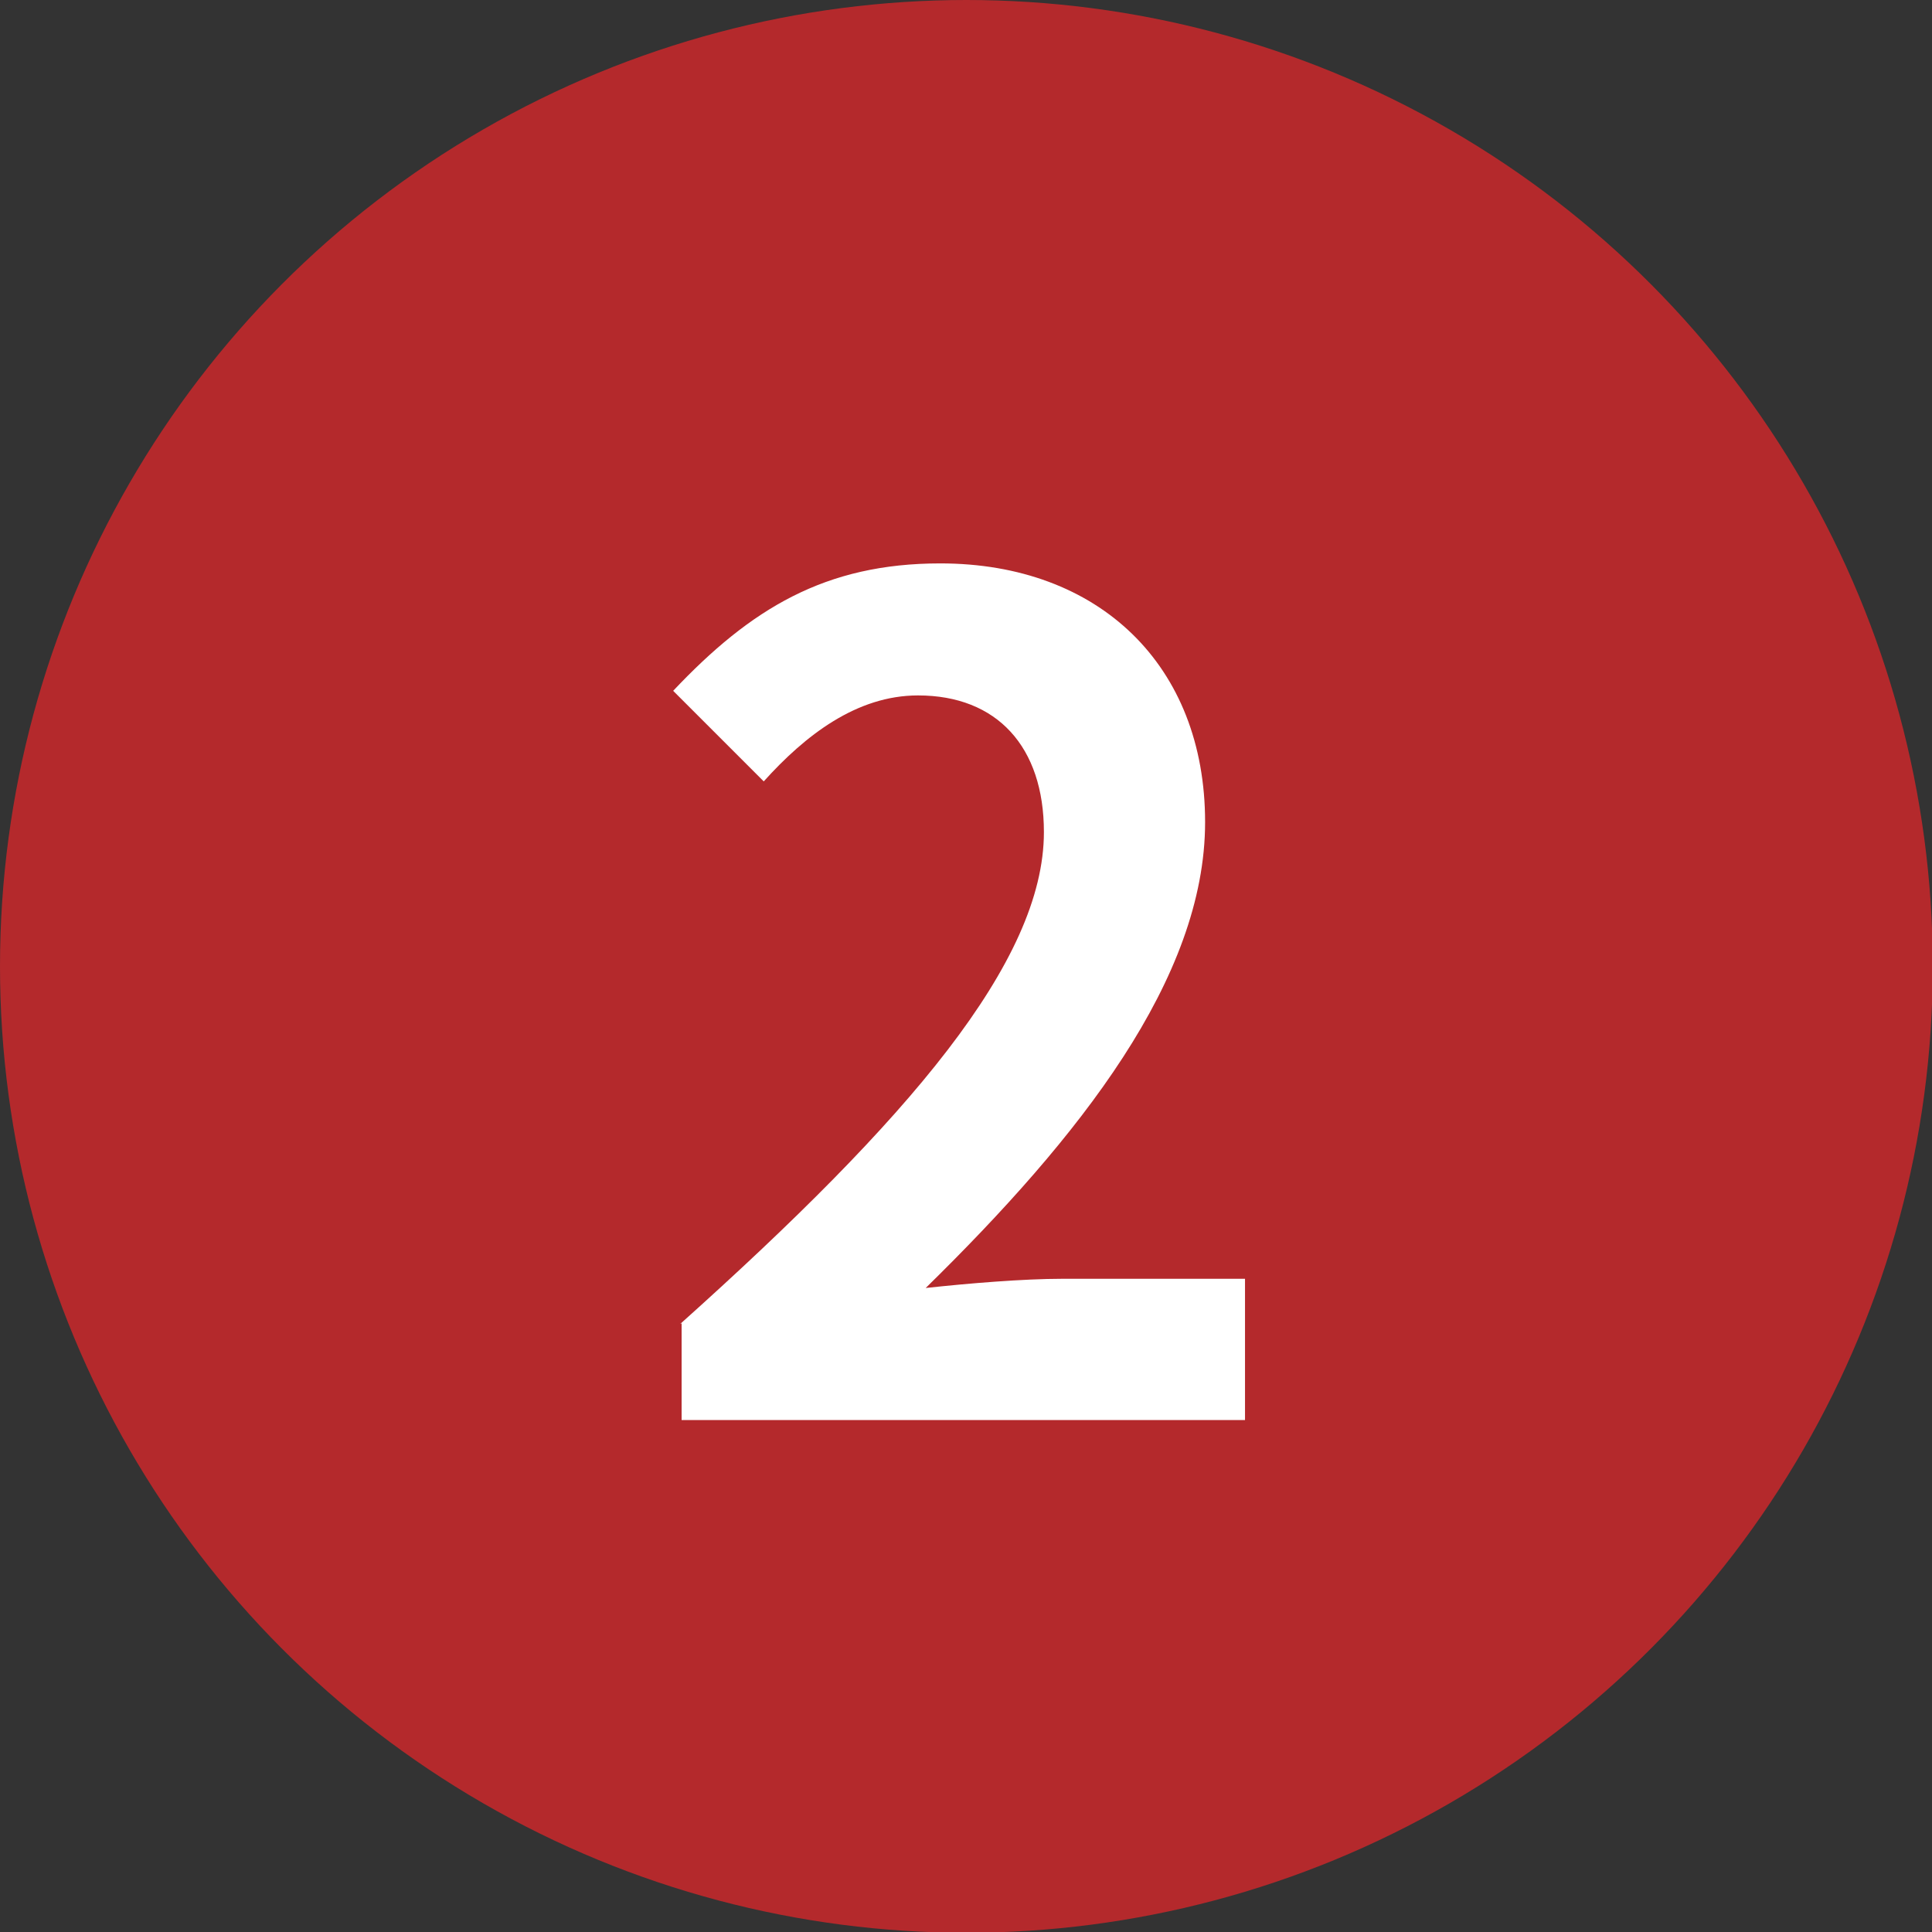
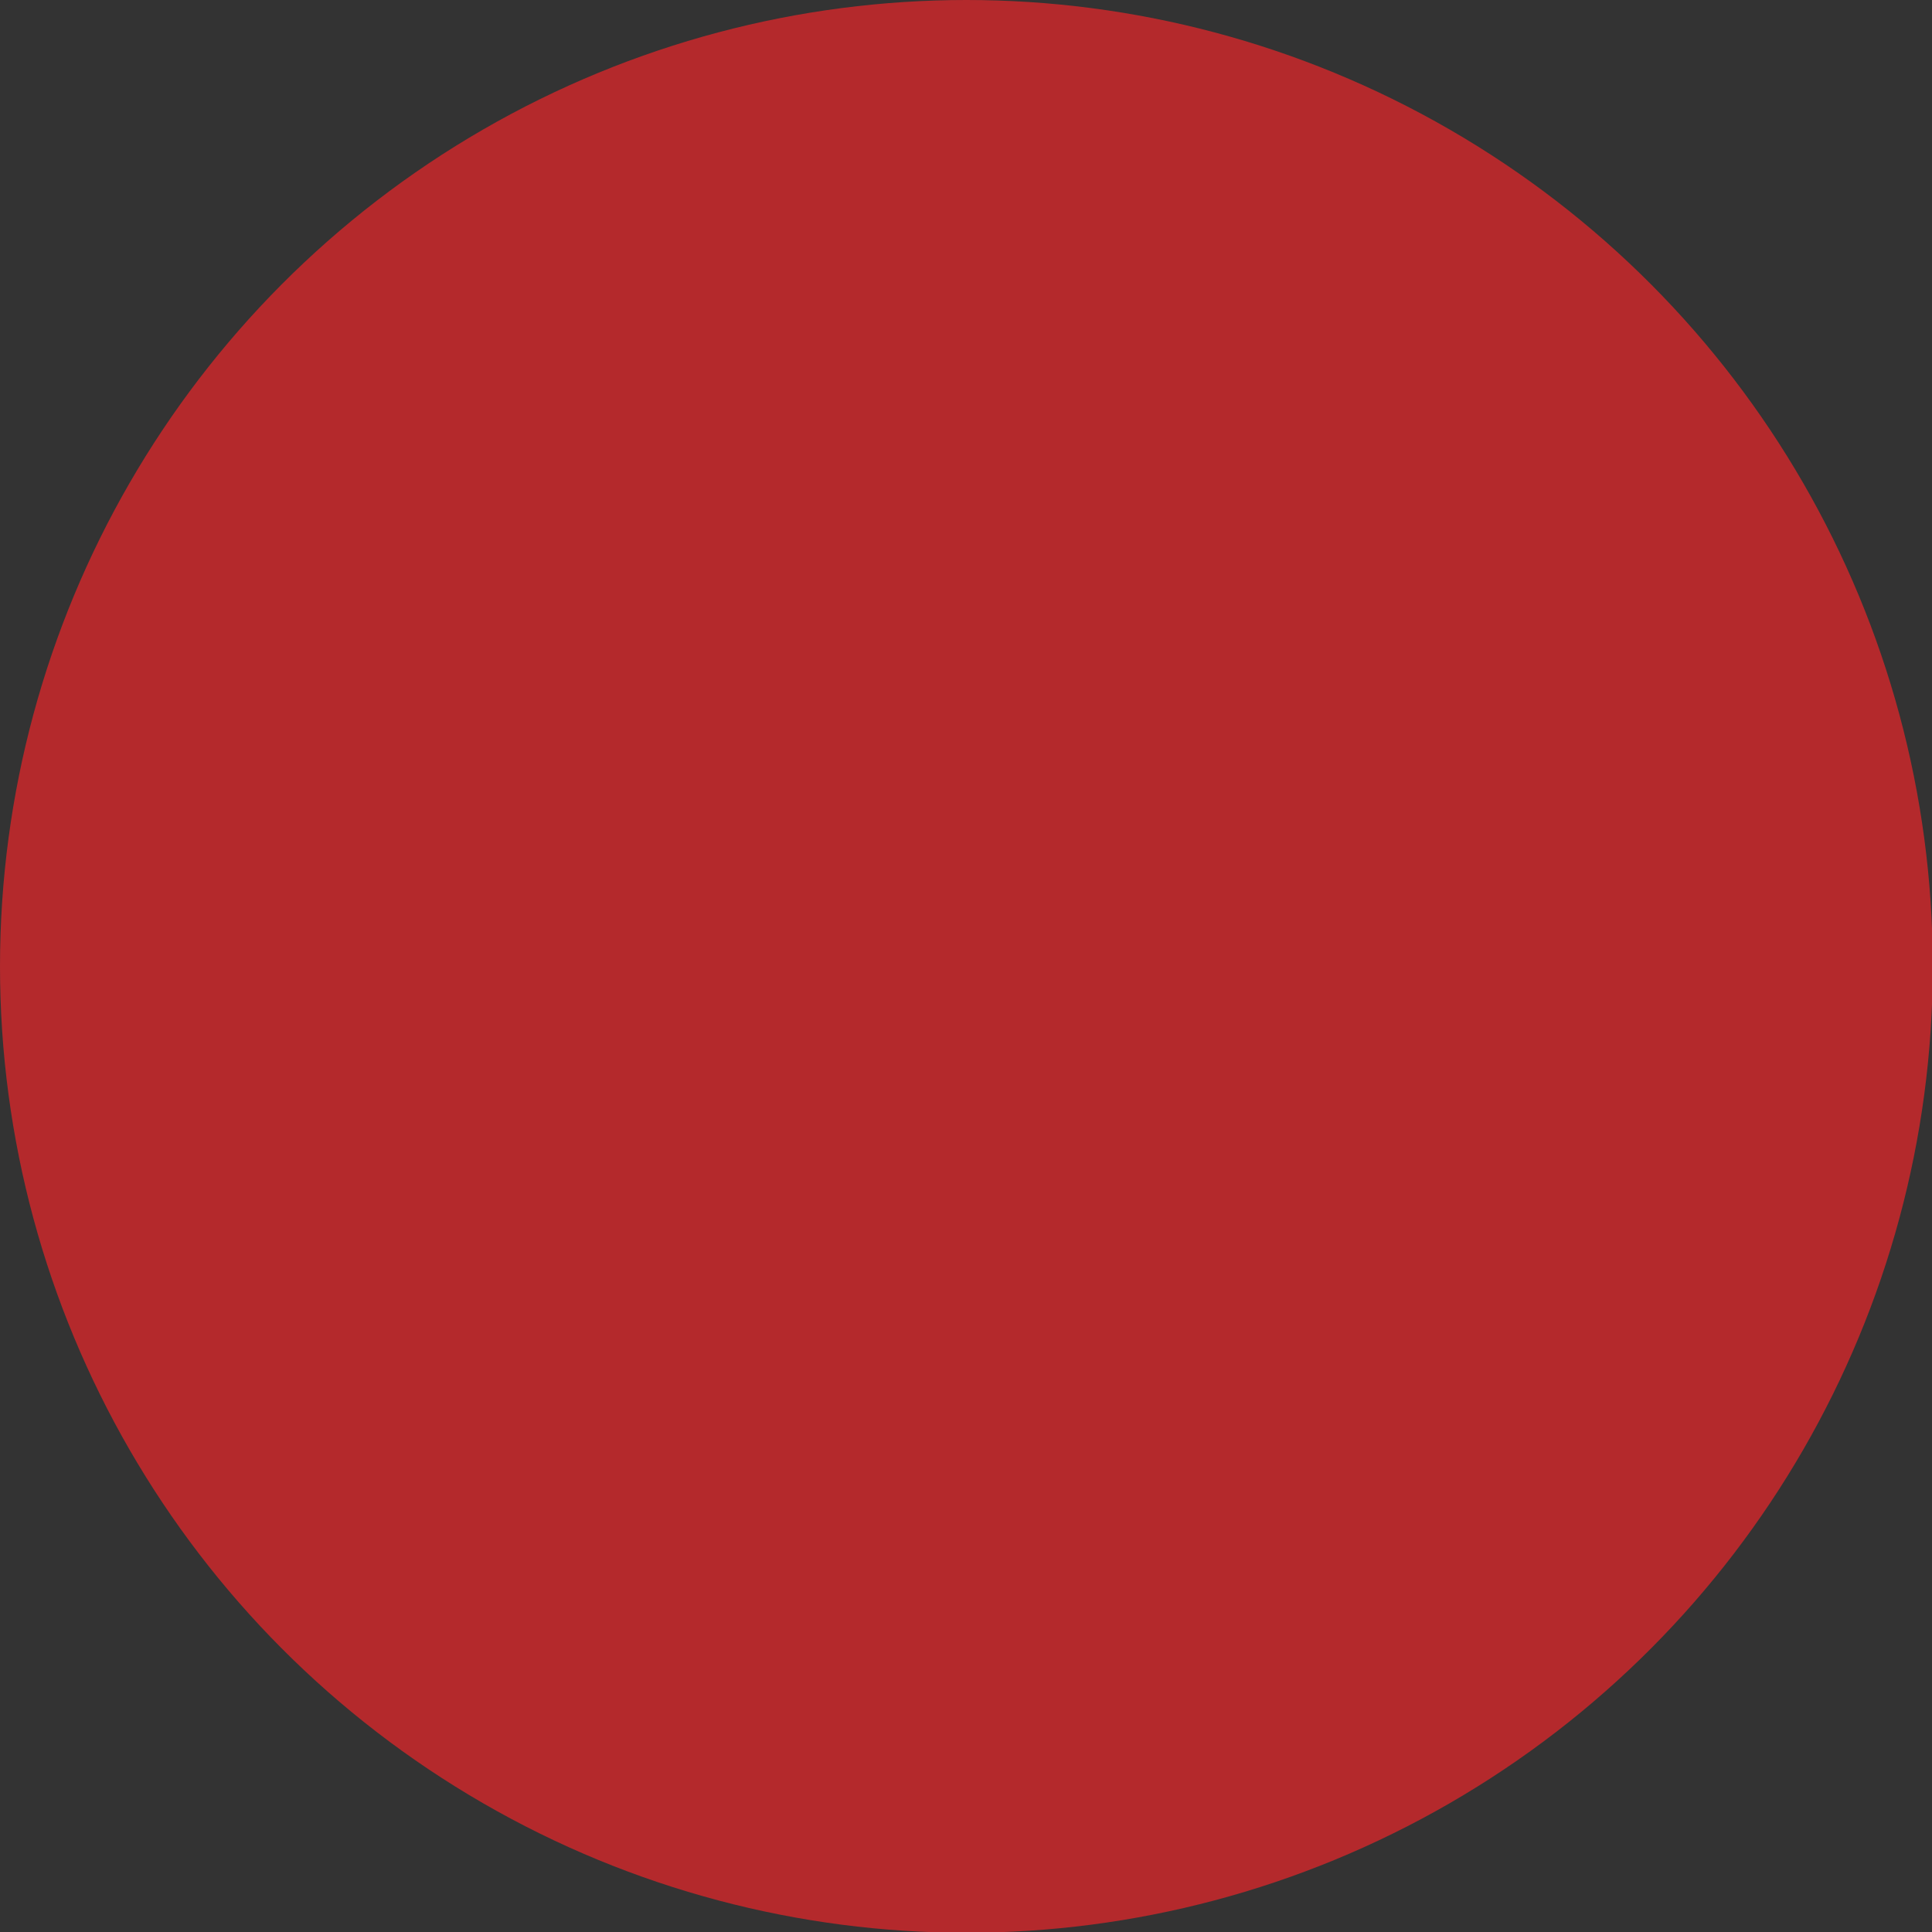
<svg xmlns="http://www.w3.org/2000/svg" id="_レイヤー_2" viewBox="0 0 25.17 25.17">
  <rect x="0" y="0" width="25.17" height="25.17" fill="#333333" stroke="none" />
  <defs>
    <style>.cls-1{fill:#b4292c;}.cls-1,.cls-2{stroke-width:0px;}.cls-2{fill:#fff;}</style>
  </defs>
  <g id="text">
    <circle class="cls-1" cx="12.59" cy="12.59" r="12.59" />
-     <path class="cls-2" d="m8.86,17.25c2.97-2.66,4.74-4.72,4.74-6.41,0-1.11-.61-1.78-1.64-1.78-.8,0-1.47.52-2.01,1.12l-1.18-1.18c1.01-1.07,1.98-1.66,3.48-1.66,2.07,0,3.45,1.33,3.45,3.37s-1.64,4.11-3.64,6.07c.55-.06,1.27-.12,1.78-.12h2.38v1.84h-7.34v-1.26Z" />
  </g>
</svg>